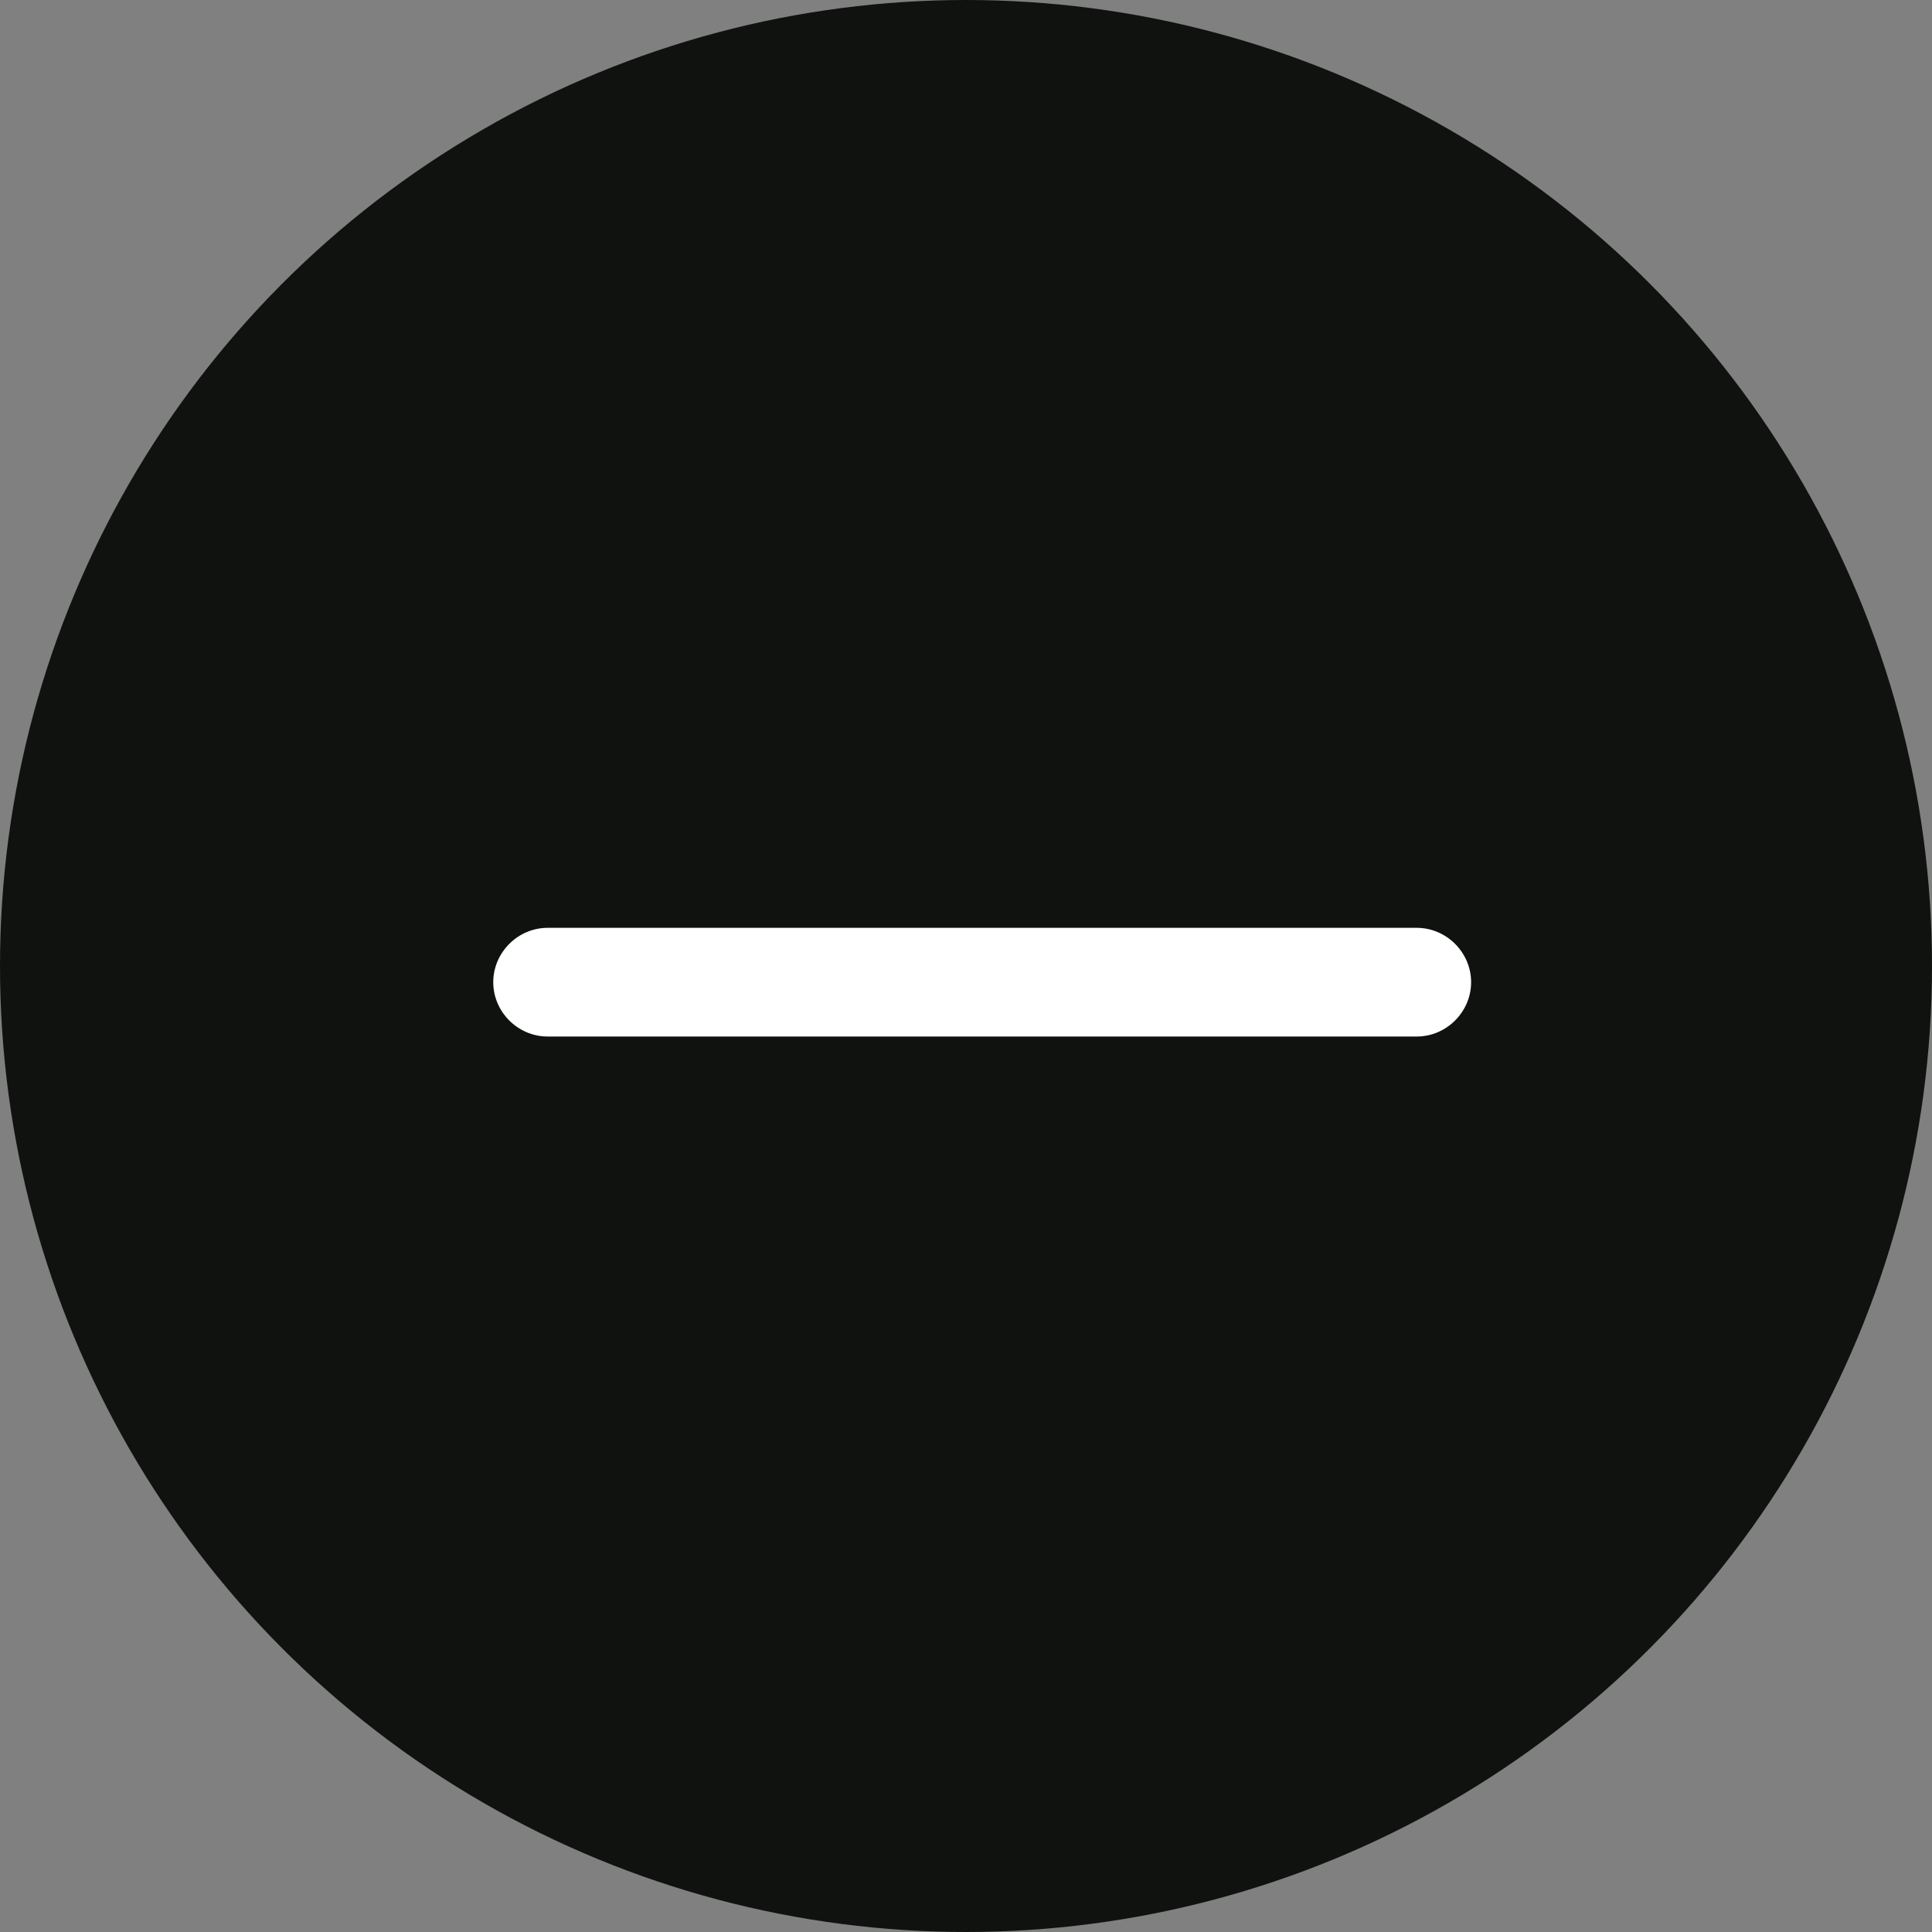
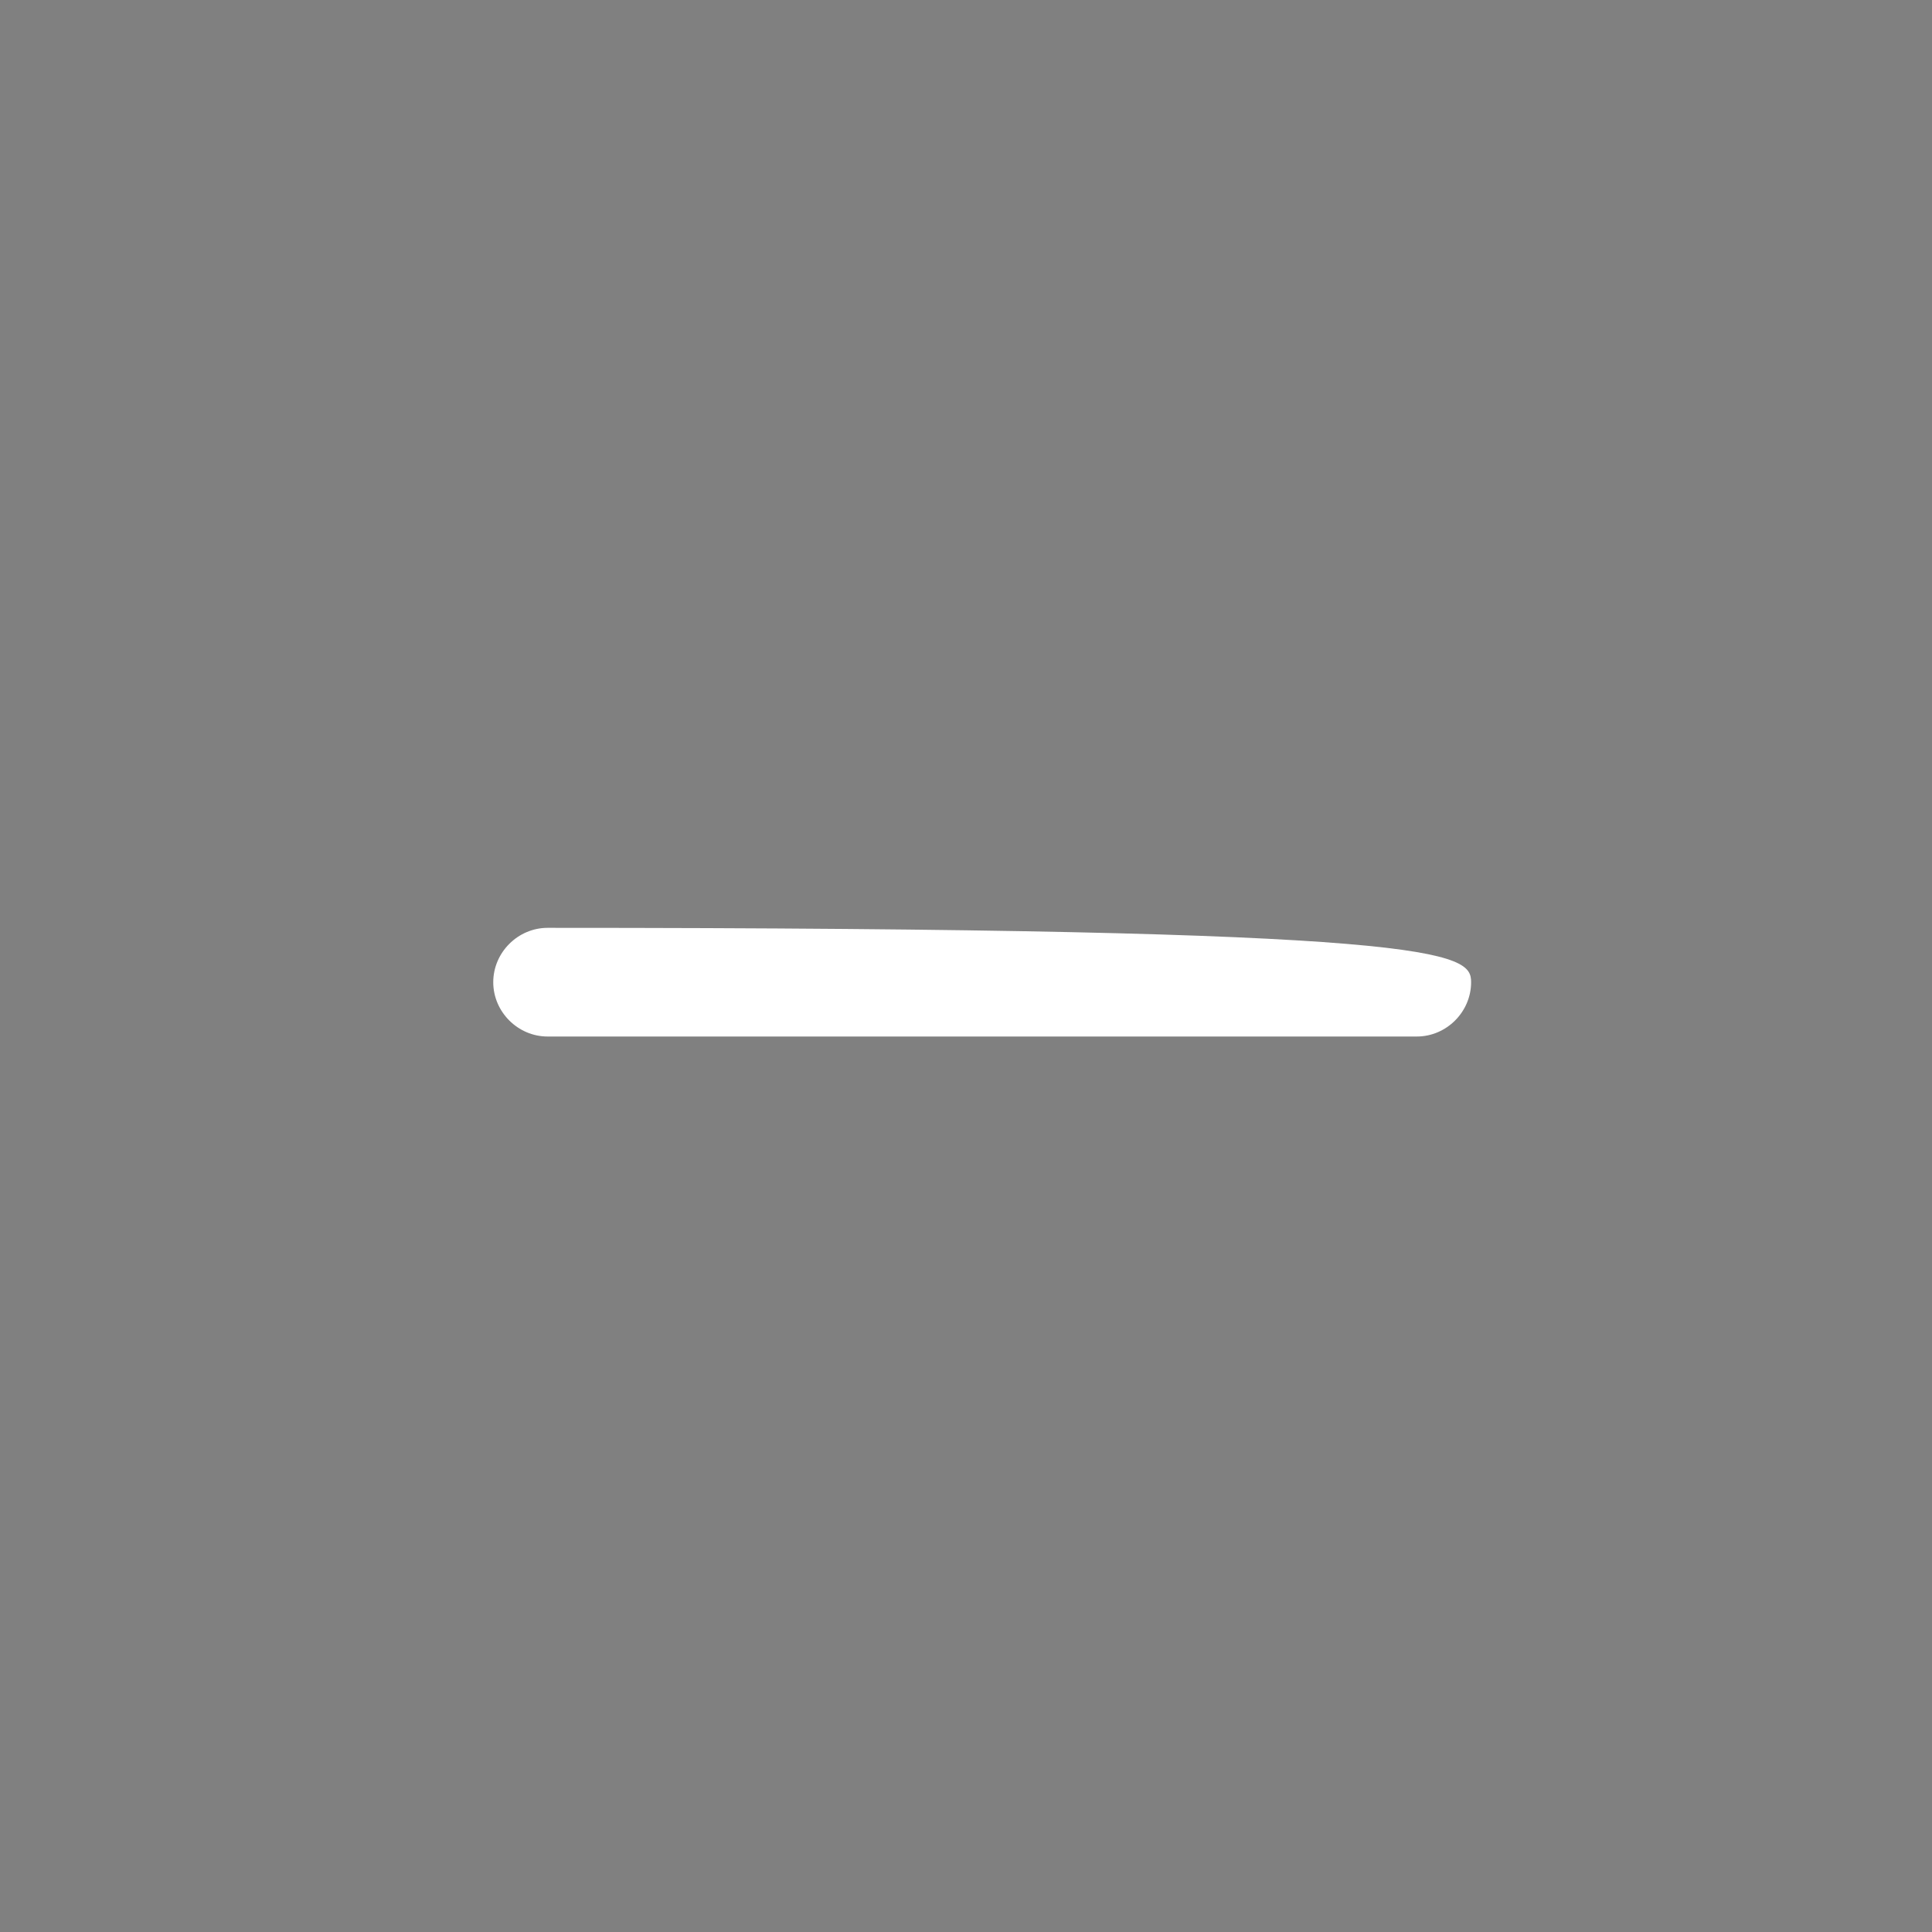
<svg xmlns="http://www.w3.org/2000/svg" width="36" height="36" viewBox="0 0 36 36" fill="none">
  <rect x="0" y="0" width="36" height="36" fill="#808080" stroke="none" />
  <g id="Group 13971">
-     <circle id="Ellipse 1" cx="18" cy="18" r="18" fill="#101210" />
    <g id="ð¦ icon &quot;add&quot;">
      <g id="Group">
-         <path id="Vector" d="M26.4 19.314H10.204C9.65 19.314 9.191 18.855 9.191 18.302C9.191 17.748 9.65 17.289 10.204 17.289H26.4C26.953 17.289 27.412 17.748 27.412 18.302C27.412 18.855 26.953 19.314 26.4 19.314Z" fill="white" />
+         <path id="Vector" d="M26.4 19.314H10.204C9.65 19.314 9.191 18.855 9.191 18.302C9.191 17.748 9.65 17.289 10.204 17.289C26.953 17.289 27.412 17.748 27.412 18.302C27.412 18.855 26.953 19.314 26.4 19.314Z" fill="white" />
      </g>
    </g>
  </g>
</svg>